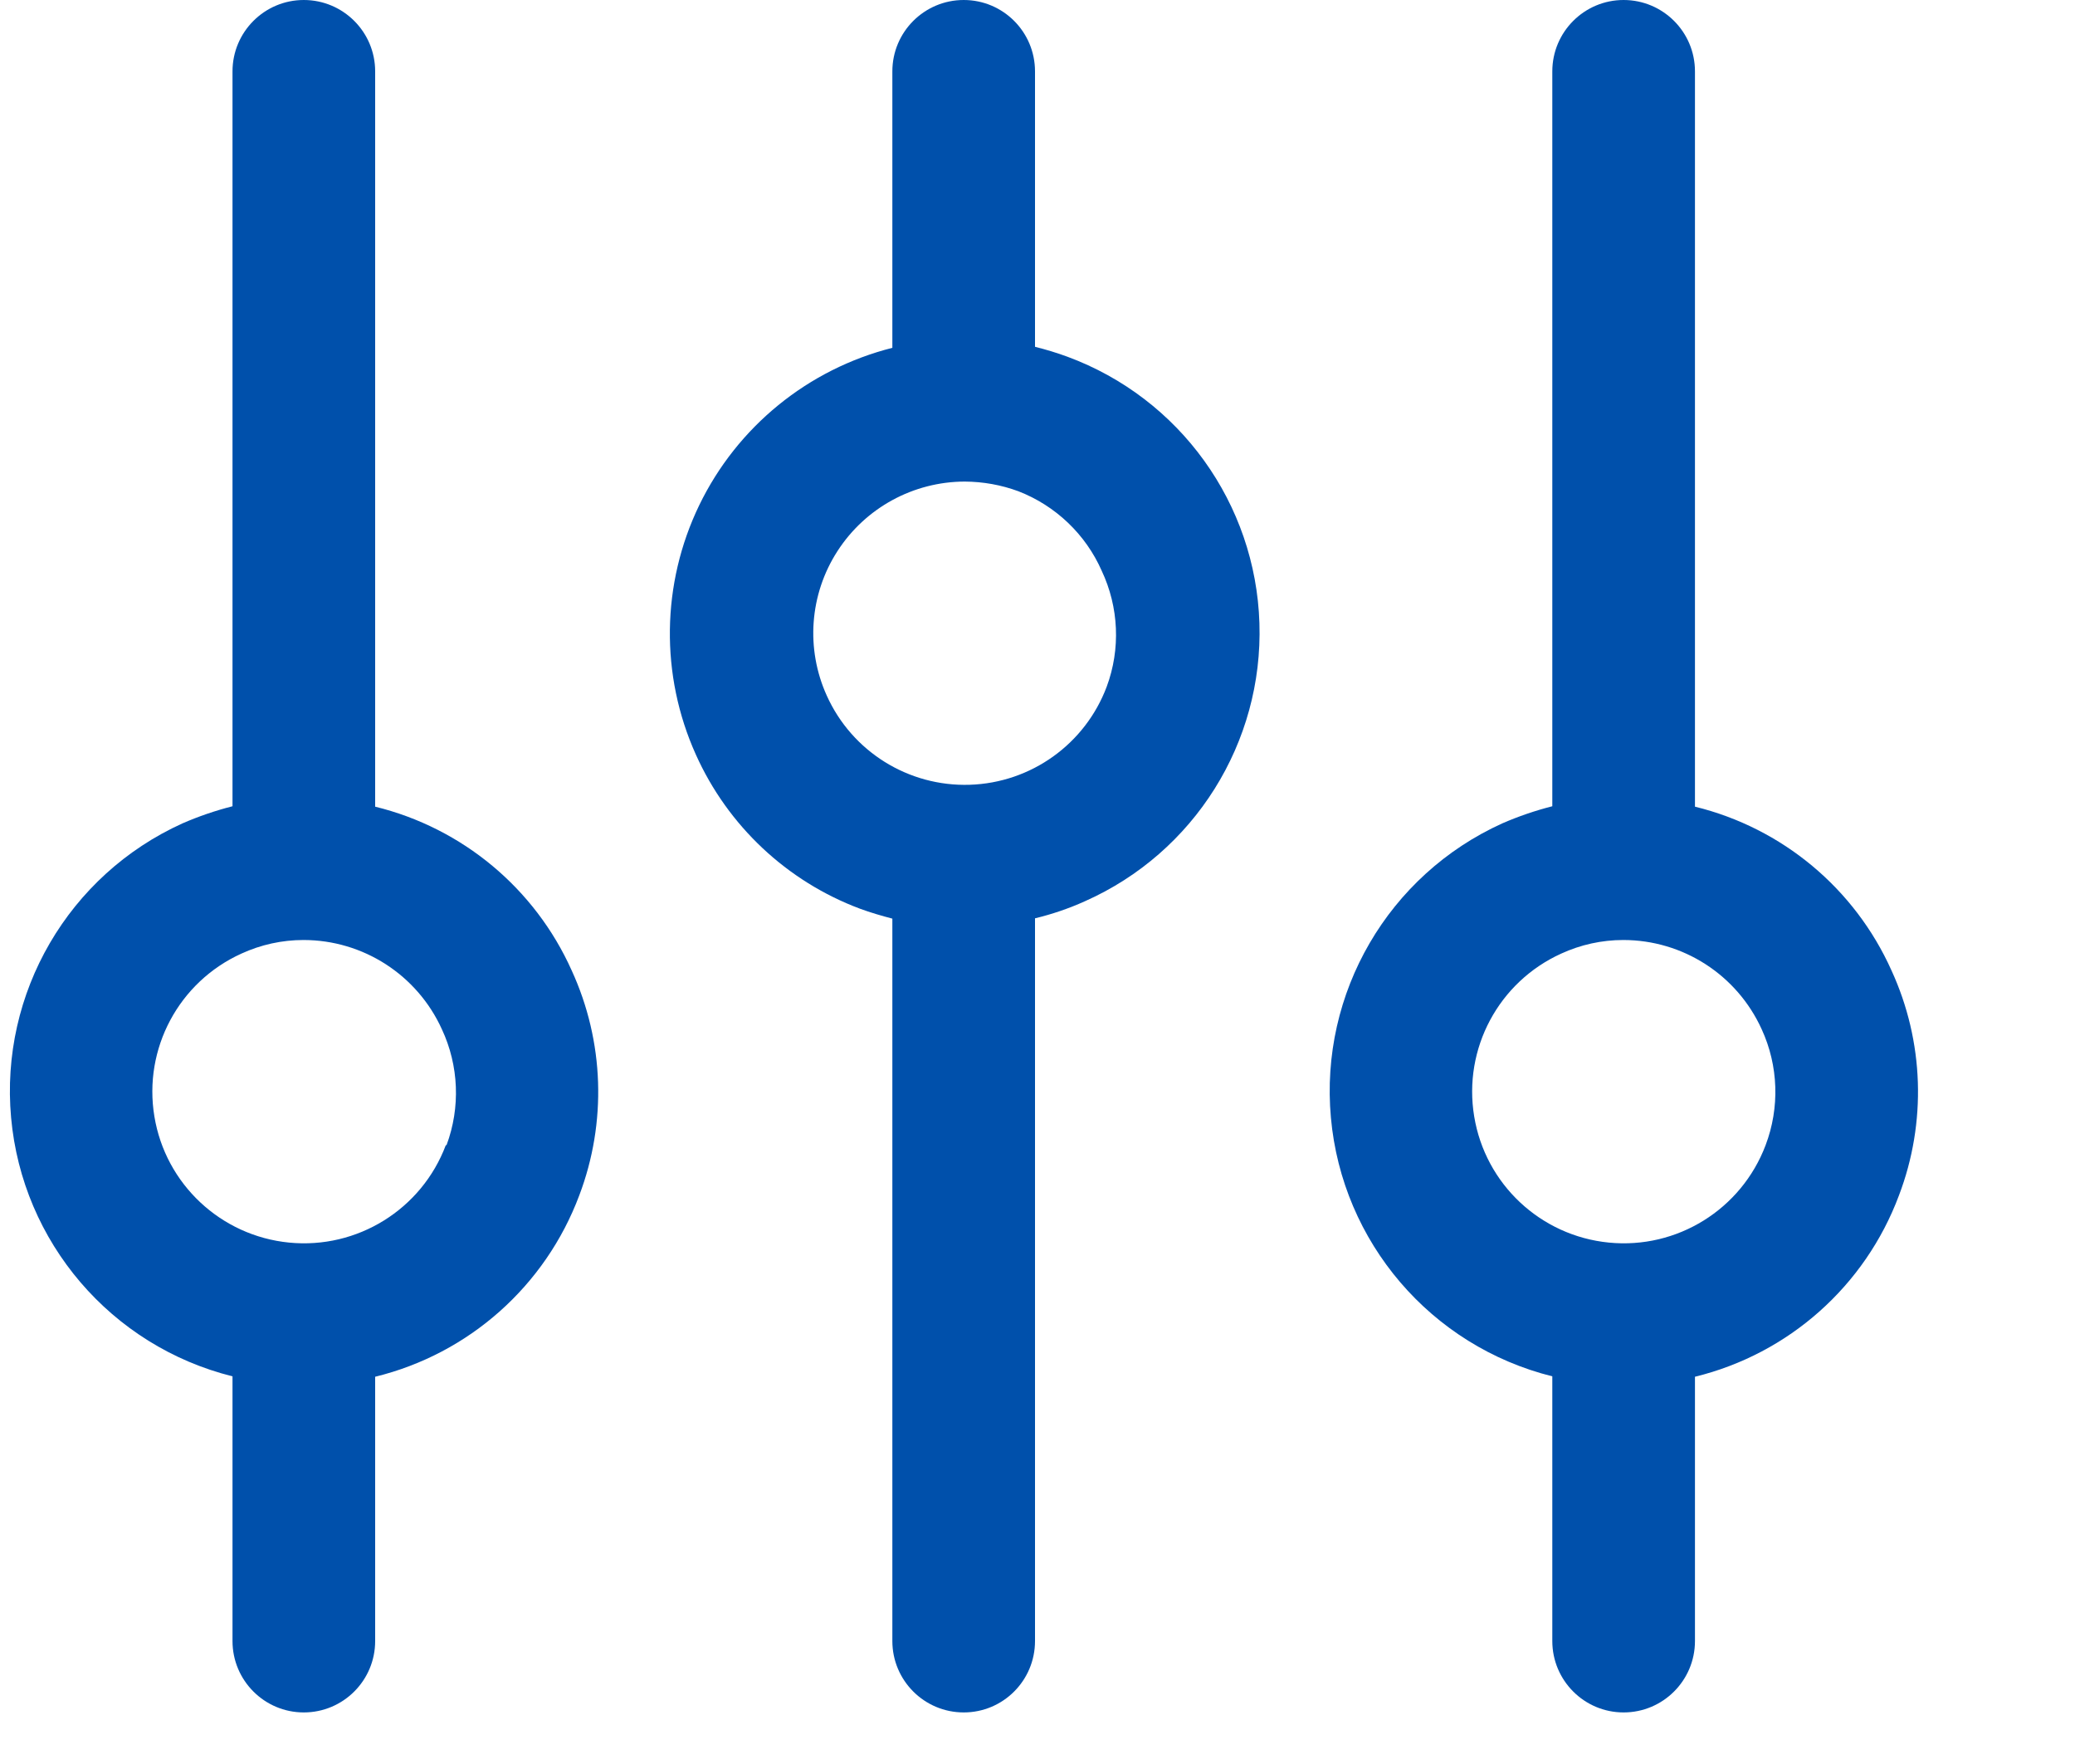
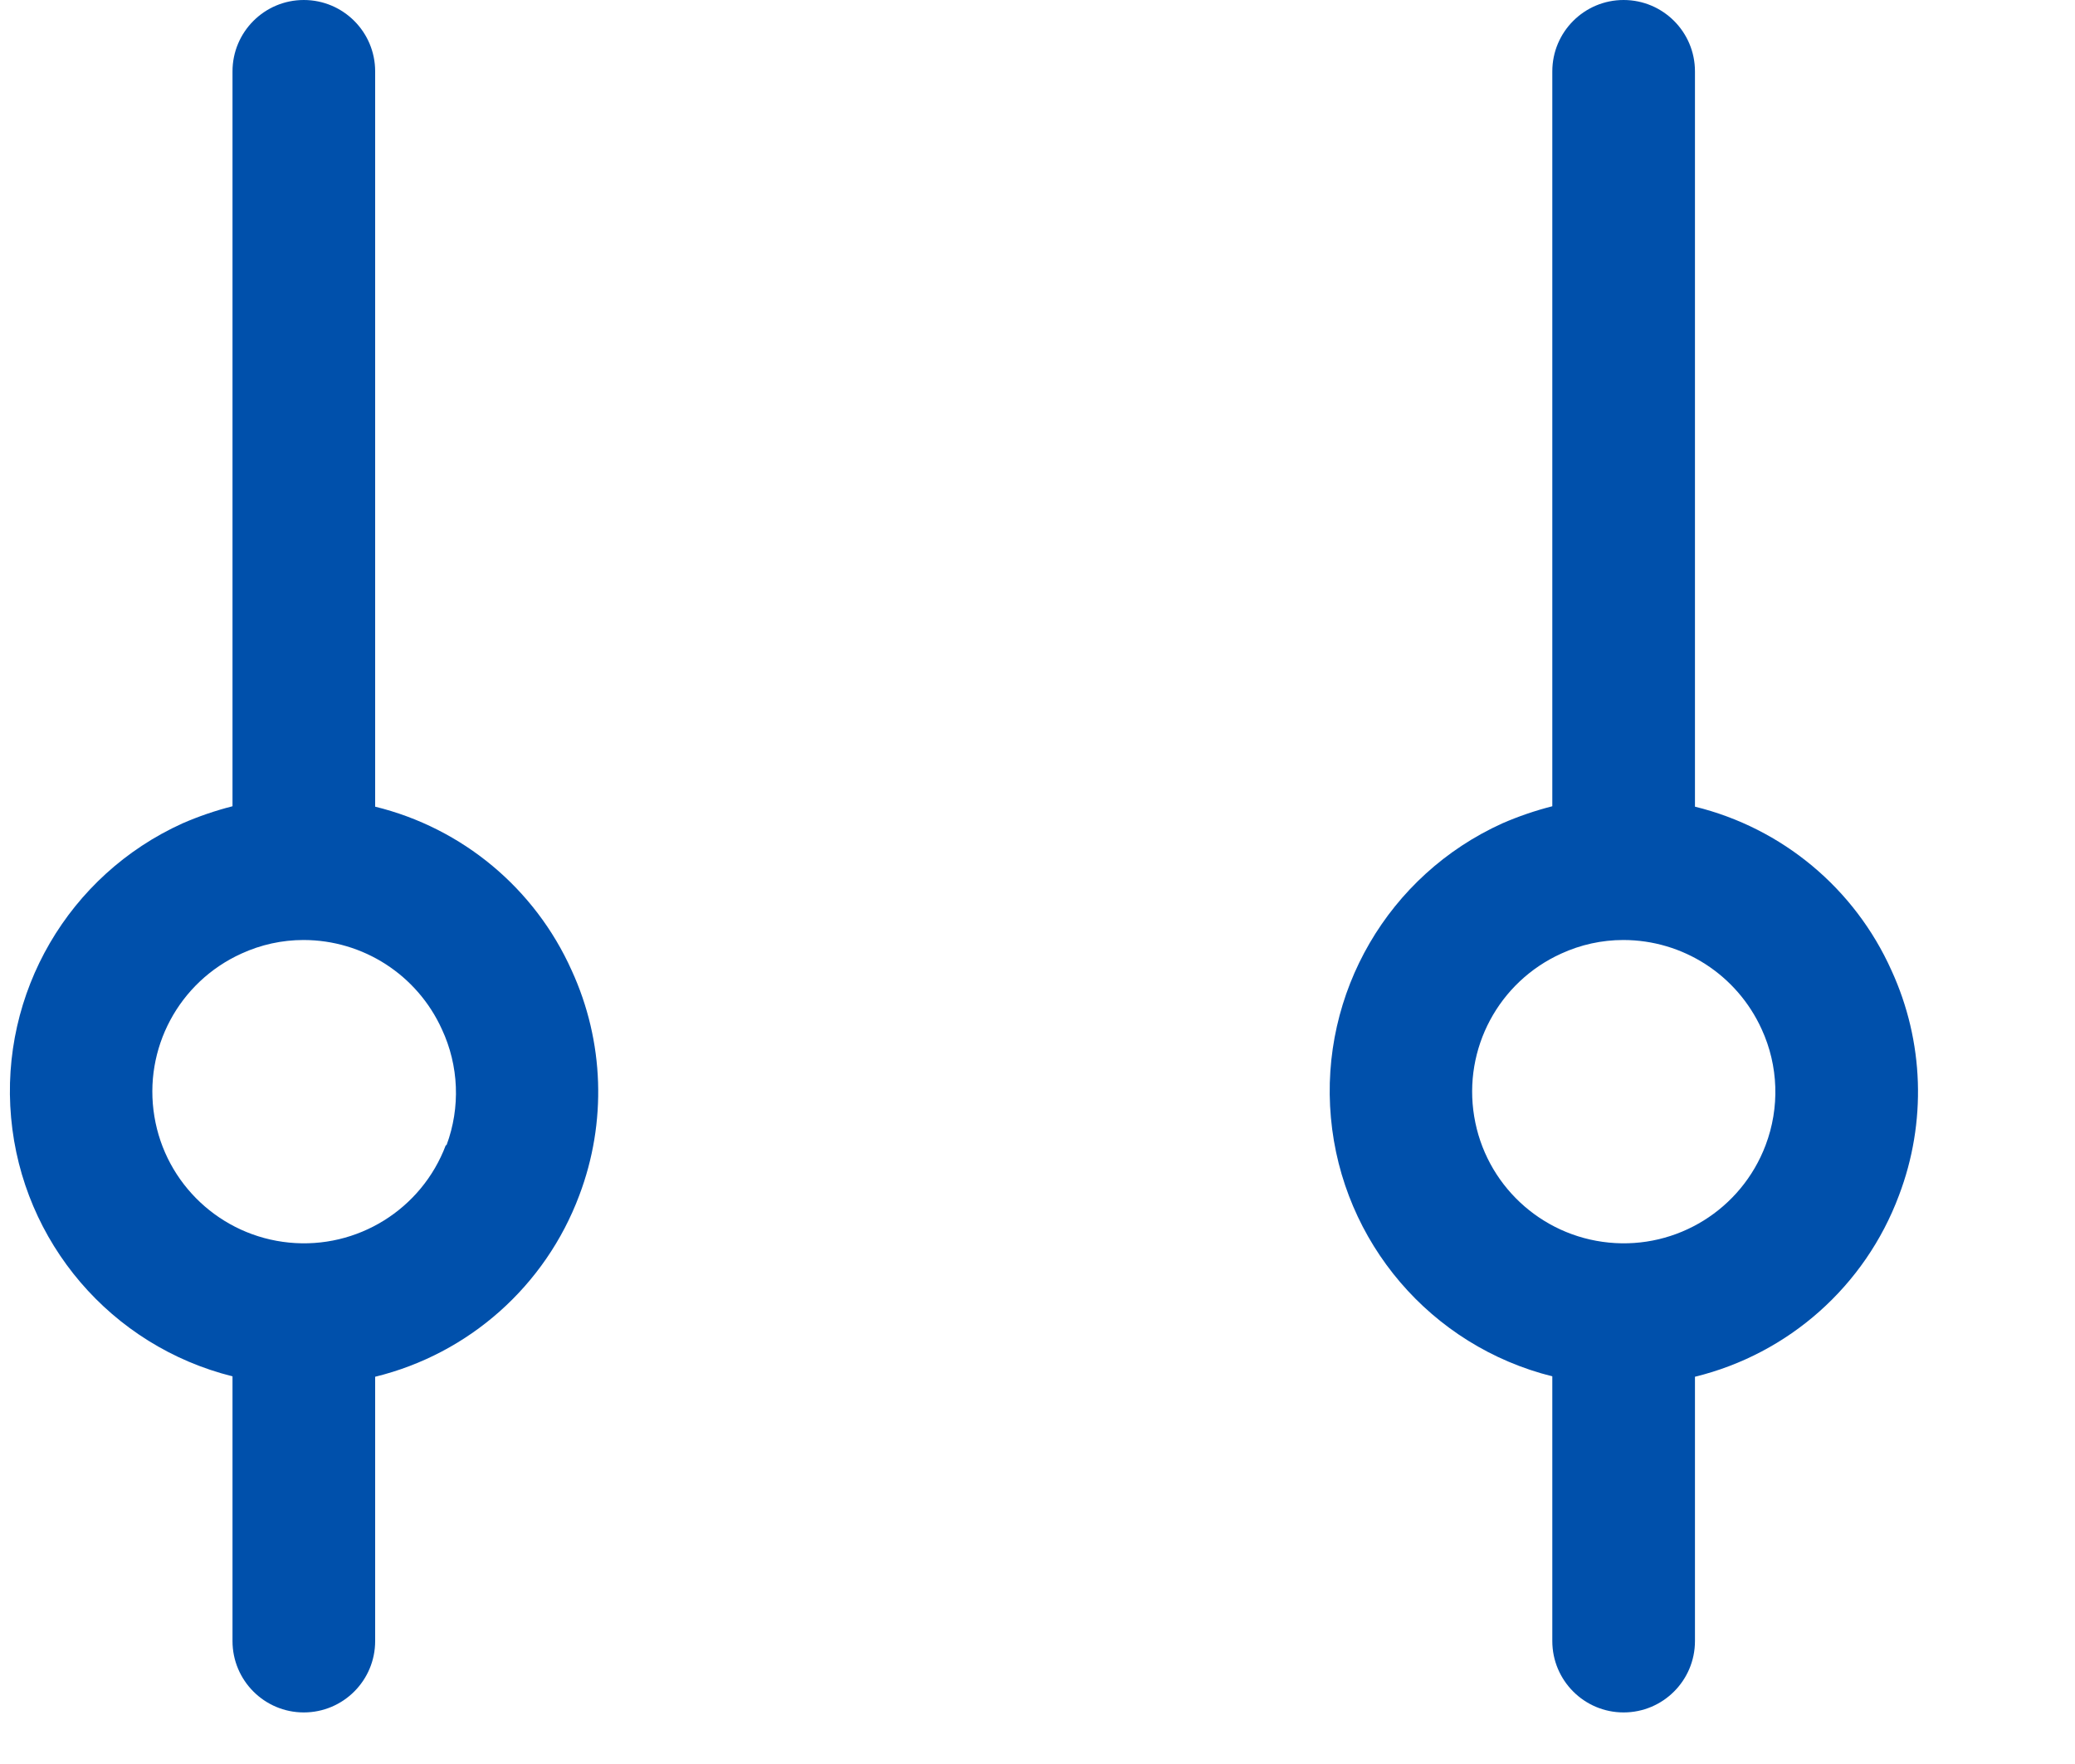
<svg xmlns="http://www.w3.org/2000/svg" width="20px" height="17px" viewBox="0 0 20 17" version="1.1">
  <title>ic_filtrar</title>
  <defs>
    <filter id="filter-1">
      <feColorMatrix in="SourceGraphic" type="matrix" values="0 0 0 0 1 0 0 0 0 1 0 0 0 0 1 0 0 0 1 0" />
    </filter>
  </defs>
  <g id="UI" stroke="none" stroke-width="1" fill="none" fill-rule="evenodd">
    <g id="Resultados-de-Pesquisa" transform="translate(-24, -580)">
      <g id="Group-5-Copy" transform="translate(10, 566)">
        <g filter="url(#filter-1)" id="ic_filtrar">
          <g transform="translate(14.095, 14)">
            <path d="M5.415,9.352 C5.061,8.562 4.362,7.98 3.521,7.774 L3.521,0.688 C3.521,0.308 3.213,3.69651399e-14 2.833,3.69651399e-14 C2.454,3.69651399e-14 2.146,0.308 2.146,0.688 L2.146,7.77 C1.981,7.812 1.82,7.867 1.664,7.935 C0.566,8.432 -0.097,9.57 0.012,10.771 C0.12,11.971 0.976,12.972 2.146,13.264 L2.146,15.815 C2.146,16.195 2.454,16.503 2.833,16.503 C3.213,16.503 3.521,16.195 3.521,15.815 L3.521,13.268 C4.425,13.047 5.161,12.393 5.488,11.521 C5.755,10.817 5.729,10.036 5.415,9.352 Z M4.202,11.036 C3.969,11.655 3.349,12.04 2.691,11.975 C2.033,11.91 1.5,11.411 1.393,10.759 C1.285,10.106 1.629,9.463 2.232,9.19 C2.419,9.104 2.623,9.059 2.83,9.059 C3.405,9.059 3.926,9.395 4.164,9.919 C4.328,10.27 4.344,10.673 4.209,11.036 L4.202,11.036 Z" id="Shape" fill="#0050AB" fill-rule="nonzero" />
            <path d="M18.136,9.352 C17.782,8.562 17.083,7.98 16.242,7.774 L16.242,0.688 C16.242,0.308 15.934,4.17866799e-14 15.554,4.17866799e-14 C15.175,4.17866799e-14 14.867,0.308 14.867,0.688 L14.867,7.77 C14.702,7.812 14.541,7.867 14.385,7.935 C13.287,8.432 12.624,9.57 12.733,10.771 C12.841,11.971 13.697,12.972 14.867,13.264 L14.867,15.815 C14.867,16.195 15.175,16.503 15.554,16.503 C15.934,16.503 16.242,16.195 16.242,15.815 L16.242,13.268 C17.146,13.047 17.882,12.393 18.208,11.521 C18.476,10.817 18.45,10.036 18.136,9.352 Z M16.923,11.036 C16.689,11.655 16.07,12.04 15.412,11.975 C14.753,11.91 14.221,11.411 14.114,10.759 C14.006,10.106 14.35,9.463 14.953,9.19 C15.14,9.104 15.344,9.059 15.551,9.059 C16.126,9.059 16.647,9.395 16.885,9.919 C17.047,10.271 17.06,10.674 16.923,11.036 L16.923,11.036 Z" id="Shape" fill="#0050AB" fill-rule="nonzero" />
-             <path d="M10.194,3.438 C10.091,3.4 9.988,3.369 9.881,3.342 L9.881,0.688 C9.881,0.308 9.574,4.17866799e-14 9.194,4.17866799e-14 C8.814,4.17866799e-14 8.506,0.308 8.506,0.688 L8.506,3.352 C7.692,3.558 7.01,4.113 6.644,4.87 C6.279,5.626 6.267,6.506 6.612,7.272 C6.92,7.958 7.489,8.493 8.193,8.757 C8.296,8.795 8.403,8.826 8.506,8.853 L8.506,15.815 C8.506,16.195 8.814,16.503 9.194,16.503 C9.574,16.503 9.881,16.195 9.881,15.815 L9.881,8.85 C10.047,8.81 10.208,8.755 10.363,8.685 C11.416,8.217 12.081,7.157 12.044,6.005 C12.007,4.852 11.276,3.838 10.194,3.438 L10.194,3.438 Z M10.572,6.618 C10.364,7.171 9.843,7.544 9.252,7.563 C8.661,7.582 8.117,7.243 7.874,6.704 C7.669,6.252 7.708,5.727 7.977,5.311 C8.246,4.894 8.708,4.642 9.204,4.641 C9.38,4.642 9.555,4.673 9.72,4.734 C10.079,4.873 10.369,5.149 10.524,5.501 L10.524,5.501 C10.689,5.852 10.707,6.254 10.572,6.618 L10.572,6.618 Z" id="Shape" fill="#0050AB" fill-rule="nonzero" />
          </g>
        </g>
      </g>
    </g>
  </g>
</svg>